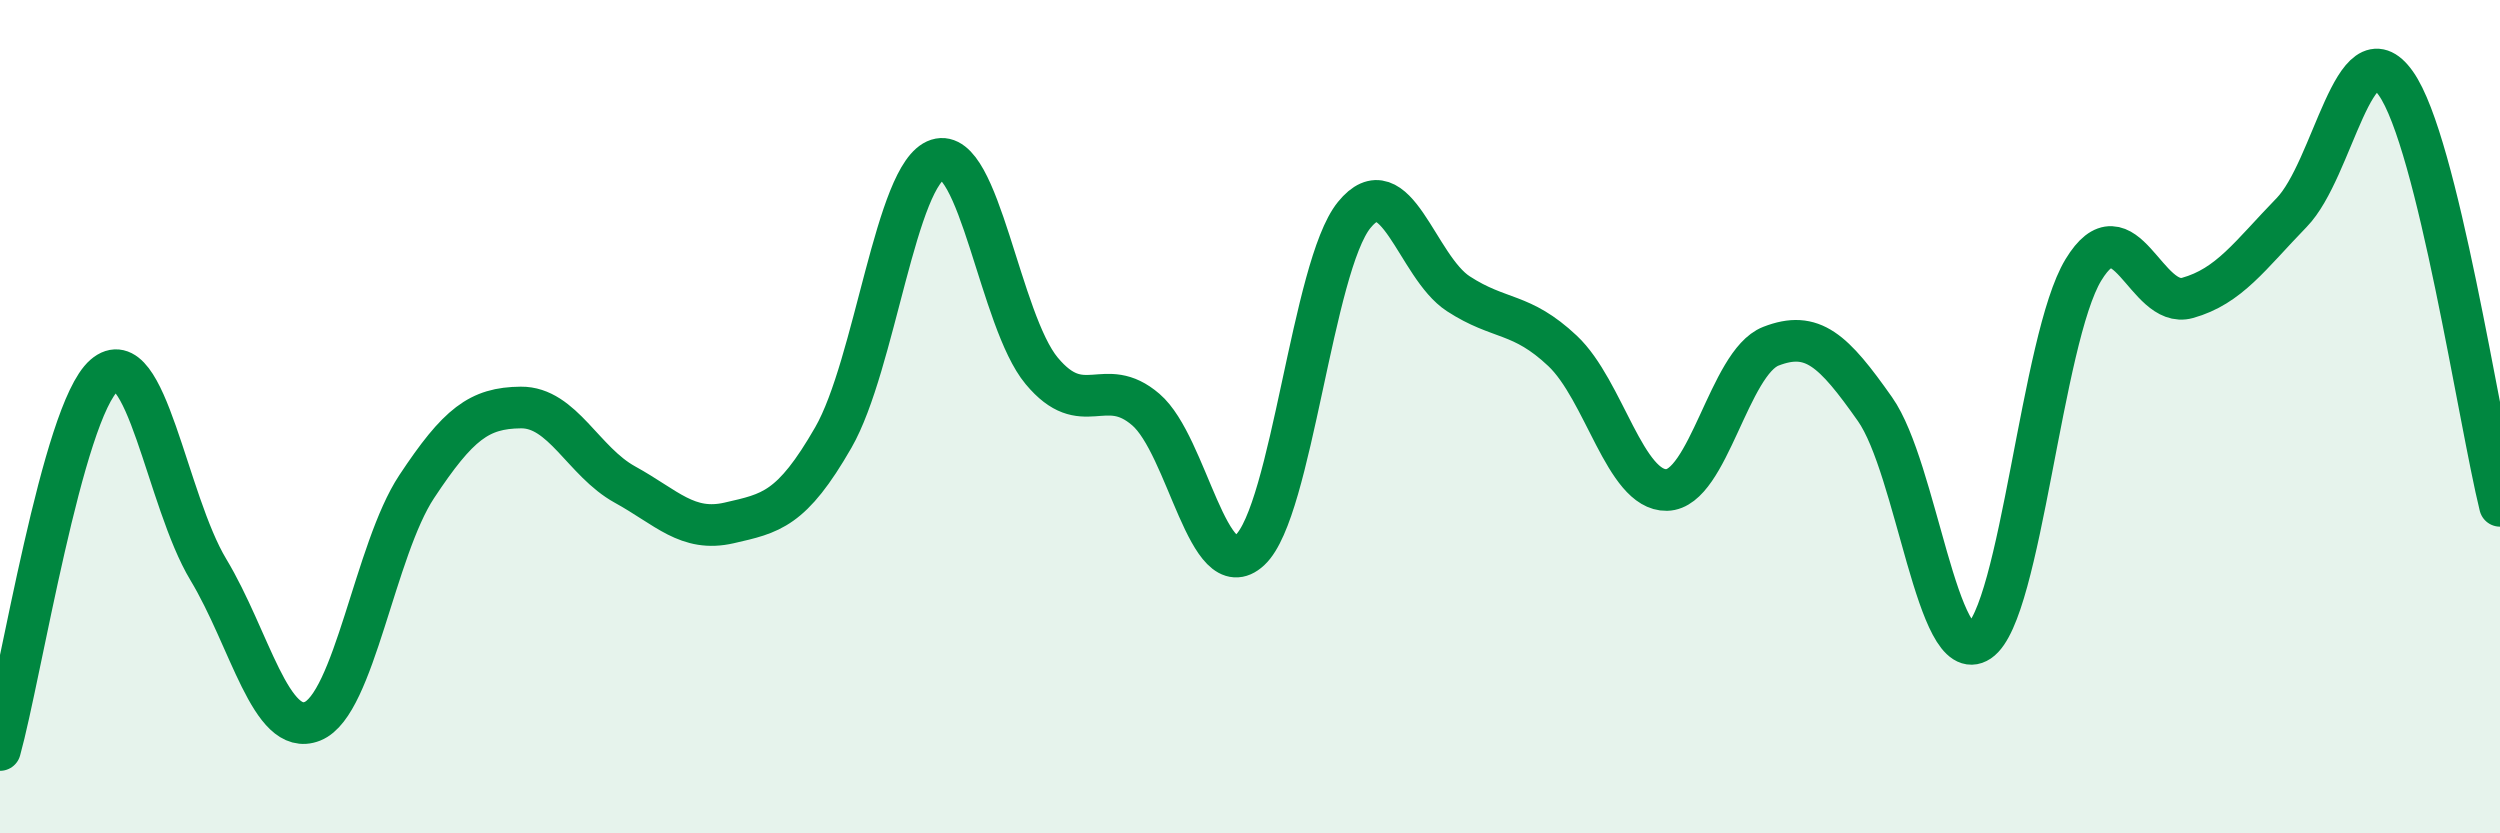
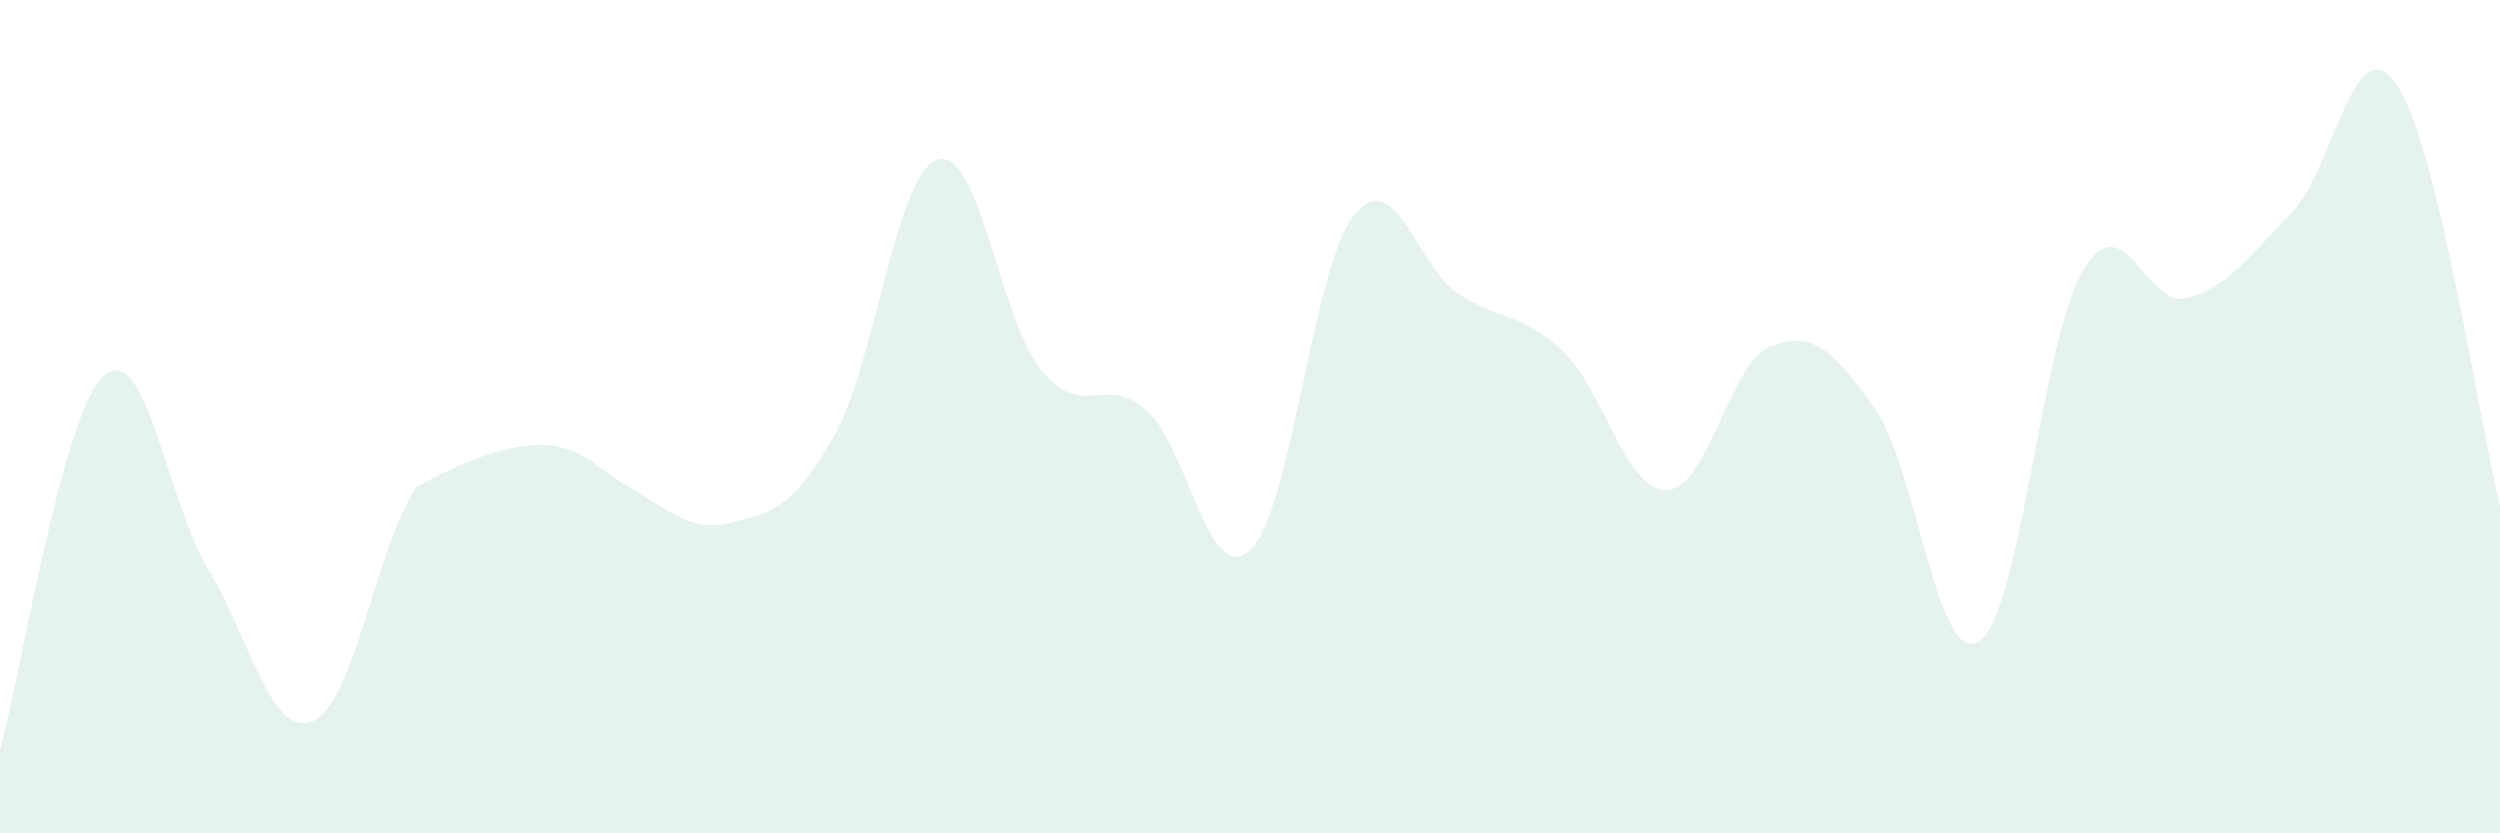
<svg xmlns="http://www.w3.org/2000/svg" width="60" height="20" viewBox="0 0 60 20">
-   <path d="M 0,18 C 0.5,16.2 1.5,9.88 2.5,9.01 C 3.5,8.14 4,12.01 5,13.67 C 6,15.33 6.5,17.71 7.5,17.31 C 8.5,16.91 9,13.19 10,11.68 C 11,10.17 11.5,9.79 12.5,9.78 C 13.5,9.77 14,11.08 15,11.63 C 16,12.18 16.5,12.78 17.5,12.55 C 18.5,12.32 19,12.24 20,10.5 C 21,8.76 21.5,4.15 22.5,3.83 C 23.5,3.51 24,7.7 25,8.9 C 26,10.1 26.5,8.97 27.5,9.83 C 28.5,10.69 29,14.13 30,13.2 C 31,12.27 31.5,6.39 32.5,5.16 C 33.5,3.93 34,6.4 35,7.05 C 36,7.7 36.5,7.48 37.5,8.42 C 38.5,9.36 39,11.78 40,11.76 C 41,11.74 41.5,8.7 42.5,8.31 C 43.5,7.92 44,8.4 45,9.82 C 46,11.24 46.5,16.06 47.5,15.39 C 48.5,14.72 49,8.13 50,6.48 C 51,4.83 51.5,7.43 52.5,7.15 C 53.5,6.87 54,6.13 55,5.1 C 56,4.07 56.5,0.59 57.5,2 C 58.5,3.41 59.5,10.11 60,12.14L60 20L0 20Z" fill="#008740" opacity="0.1" stroke-linecap="round" stroke-linejoin="round" />
-   <path d="M 0,18 C 0.5,16.2 1.5,9.88 2.5,9.01 C 3.5,8.14 4,12.01 5,13.67 C 6,15.33 6.5,17.71 7.5,17.31 C 8.5,16.91 9,13.19 10,11.68 C 11,10.17 11.5,9.79 12.5,9.78 C 13.5,9.77 14,11.08 15,11.63 C 16,12.18 16.5,12.78 17.5,12.55 C 18.5,12.32 19,12.24 20,10.5 C 21,8.76 21.5,4.15 22.5,3.83 C 23.5,3.51 24,7.7 25,8.9 C 26,10.1 26.5,8.97 27.5,9.83 C 28.5,10.69 29,14.13 30,13.2 C 31,12.27 31.5,6.39 32.5,5.16 C 33.5,3.93 34,6.4 35,7.05 C 36,7.7 36.5,7.48 37.5,8.42 C 38.5,9.36 39,11.78 40,11.76 C 41,11.74 41.5,8.7 42.5,8.31 C 43.5,7.92 44,8.4 45,9.82 C 46,11.24 46.5,16.06 47.5,15.39 C 48.5,14.72 49,8.13 50,6.48 C 51,4.83 51.5,7.43 52.5,7.15 C 53.5,6.87 54,6.13 55,5.1 C 56,4.07 56.5,0.59 57.5,2 C 58.5,3.41 59.5,10.11 60,12.14" stroke="#008740" stroke-width="1" fill="none" stroke-linecap="round" stroke-linejoin="round" />
+   <path d="M 0,18 C 0.5,16.2 1.5,9.88 2.5,9.01 C 3.5,8.14 4,12.01 5,13.67 C 6,15.33 6.5,17.71 7.5,17.31 C 8.5,16.91 9,13.19 10,11.68 C 13.5,9.77 14,11.08 15,11.63 C 16,12.18 16.5,12.78 17.5,12.55 C 18.5,12.32 19,12.24 20,10.5 C 21,8.76 21.5,4.15 22.5,3.83 C 23.5,3.51 24,7.7 25,8.9 C 26,10.1 26.5,8.97 27.5,9.83 C 28.5,10.69 29,14.13 30,13.2 C 31,12.27 31.5,6.39 32.5,5.16 C 33.5,3.93 34,6.4 35,7.05 C 36,7.7 36.5,7.48 37.5,8.42 C 38.5,9.36 39,11.78 40,11.76 C 41,11.74 41.5,8.7 42.5,8.31 C 43.5,7.92 44,8.4 45,9.82 C 46,11.24 46.5,16.06 47.5,15.39 C 48.5,14.72 49,8.13 50,6.48 C 51,4.83 51.5,7.43 52.5,7.15 C 53.5,6.87 54,6.13 55,5.1 C 56,4.07 56.5,0.59 57.5,2 C 58.5,3.41 59.5,10.11 60,12.14L60 20L0 20Z" fill="#008740" opacity="0.1" stroke-linecap="round" stroke-linejoin="round" />
</svg>